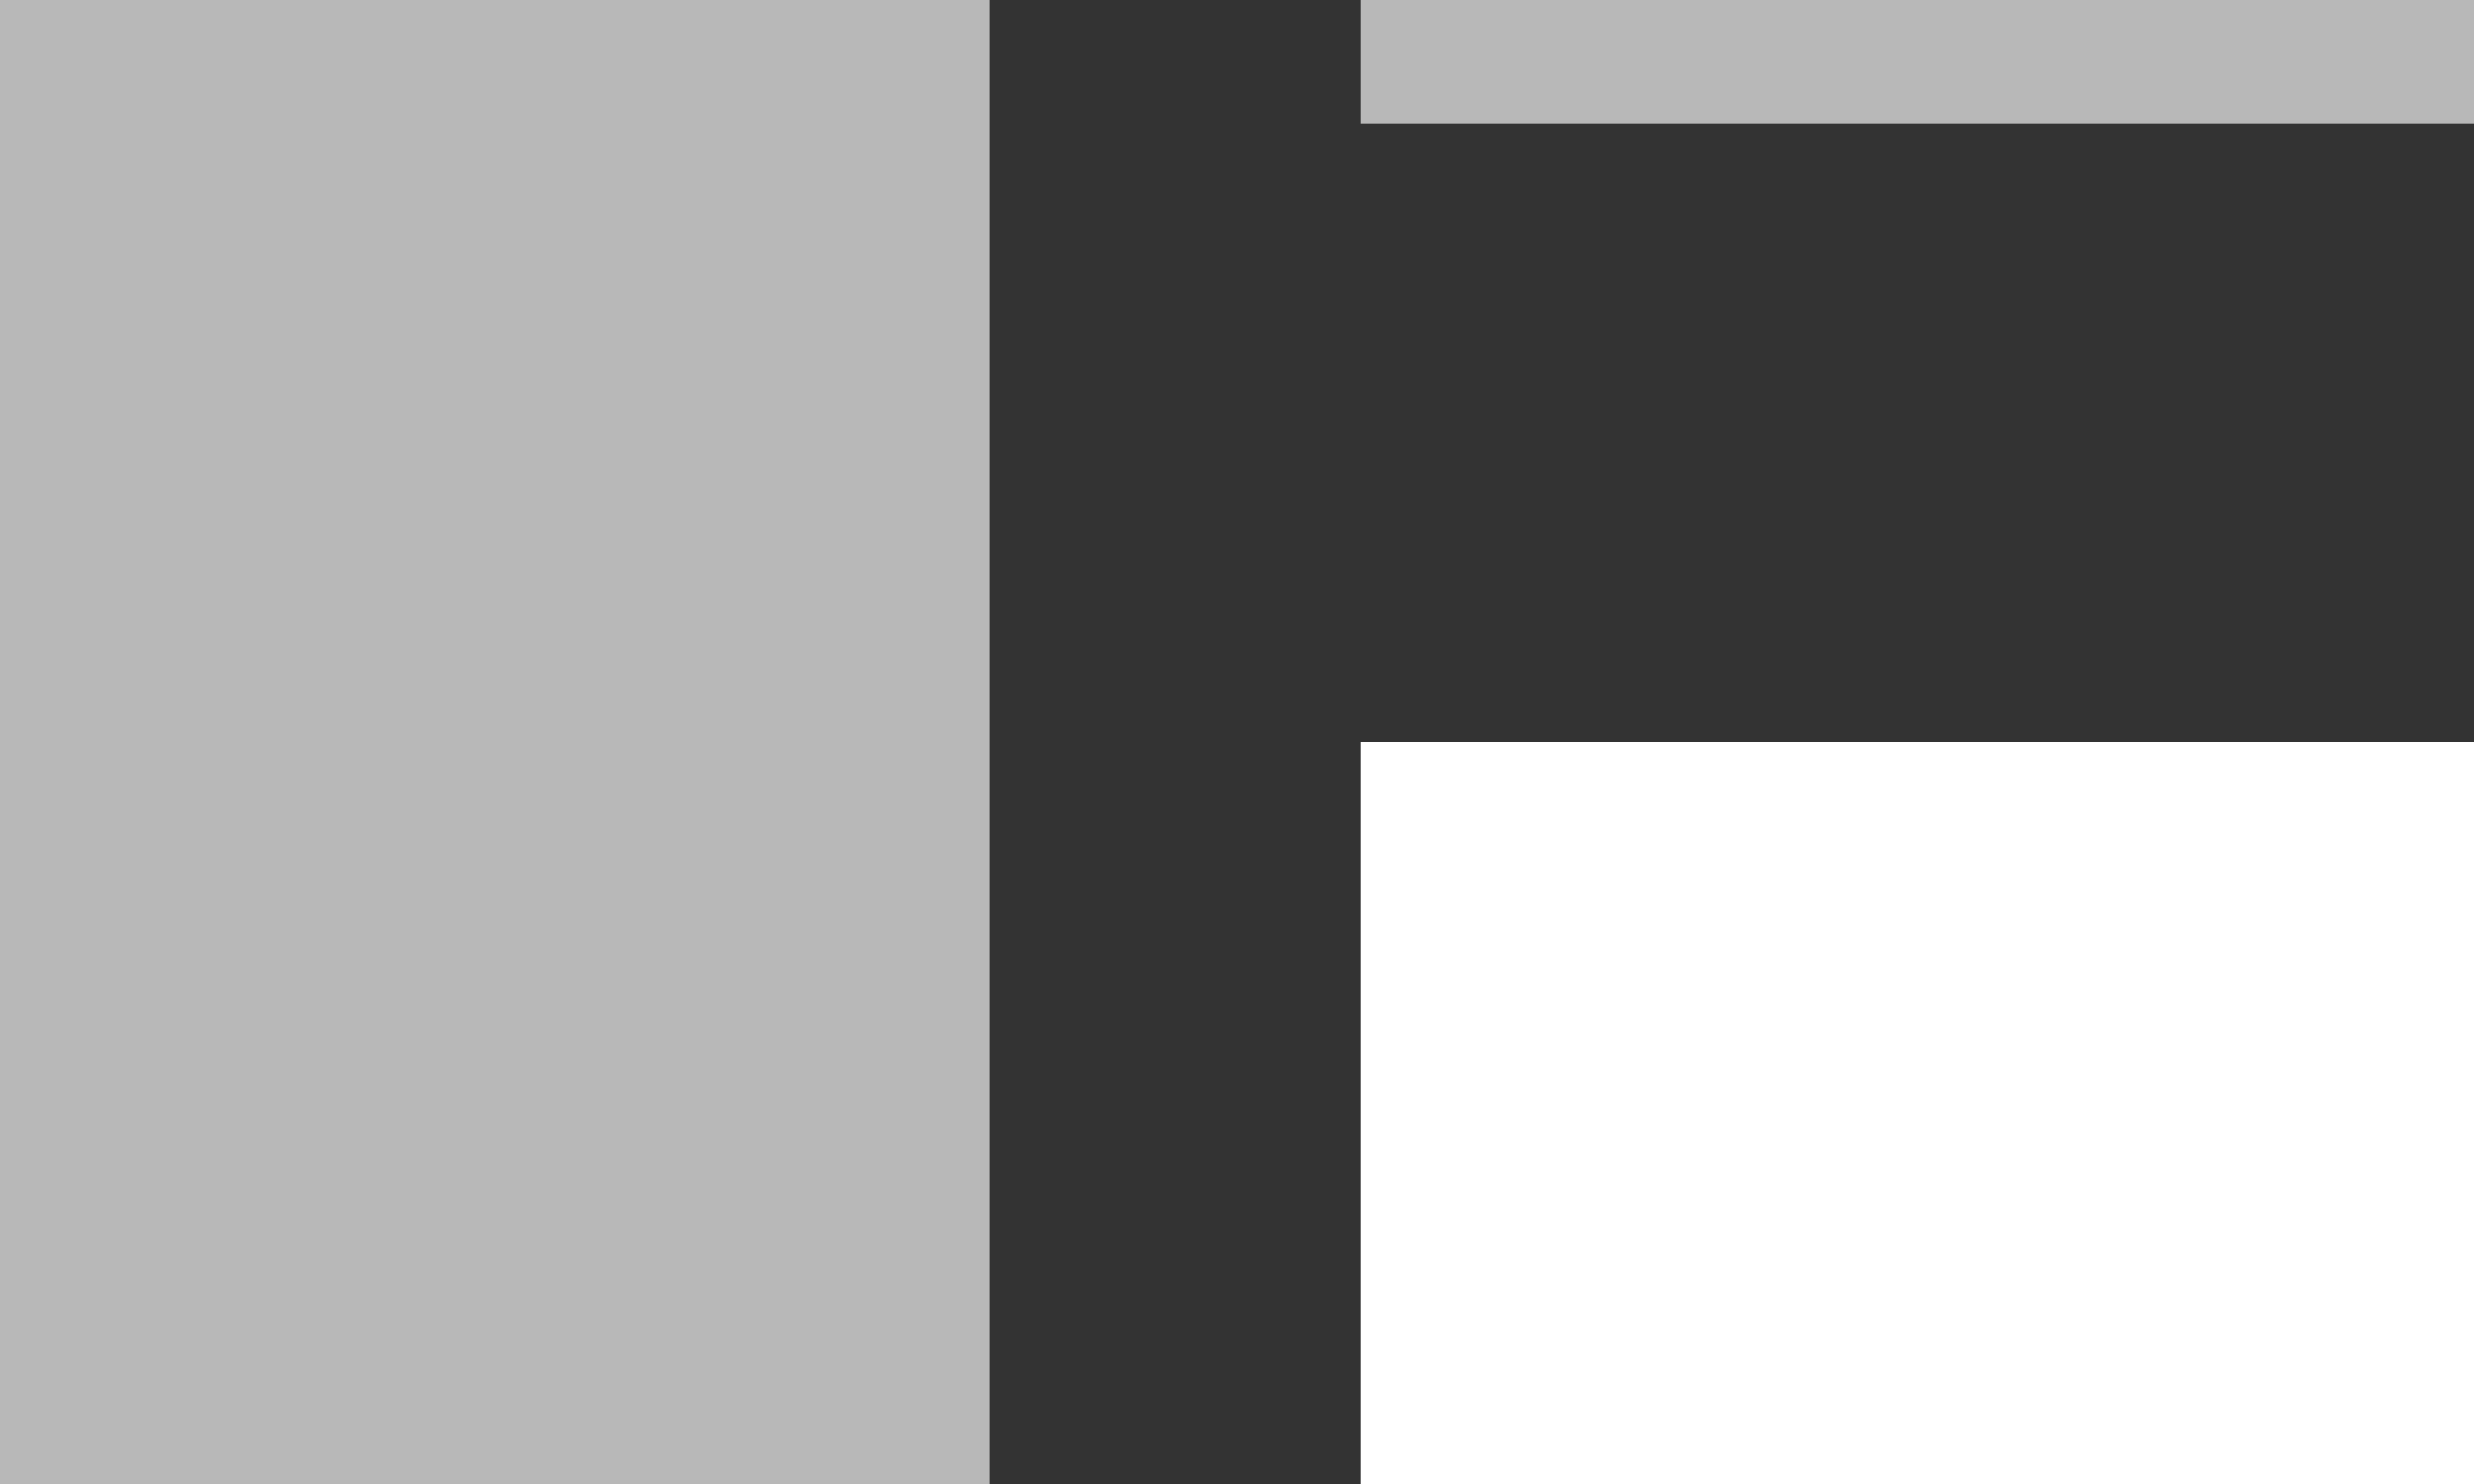
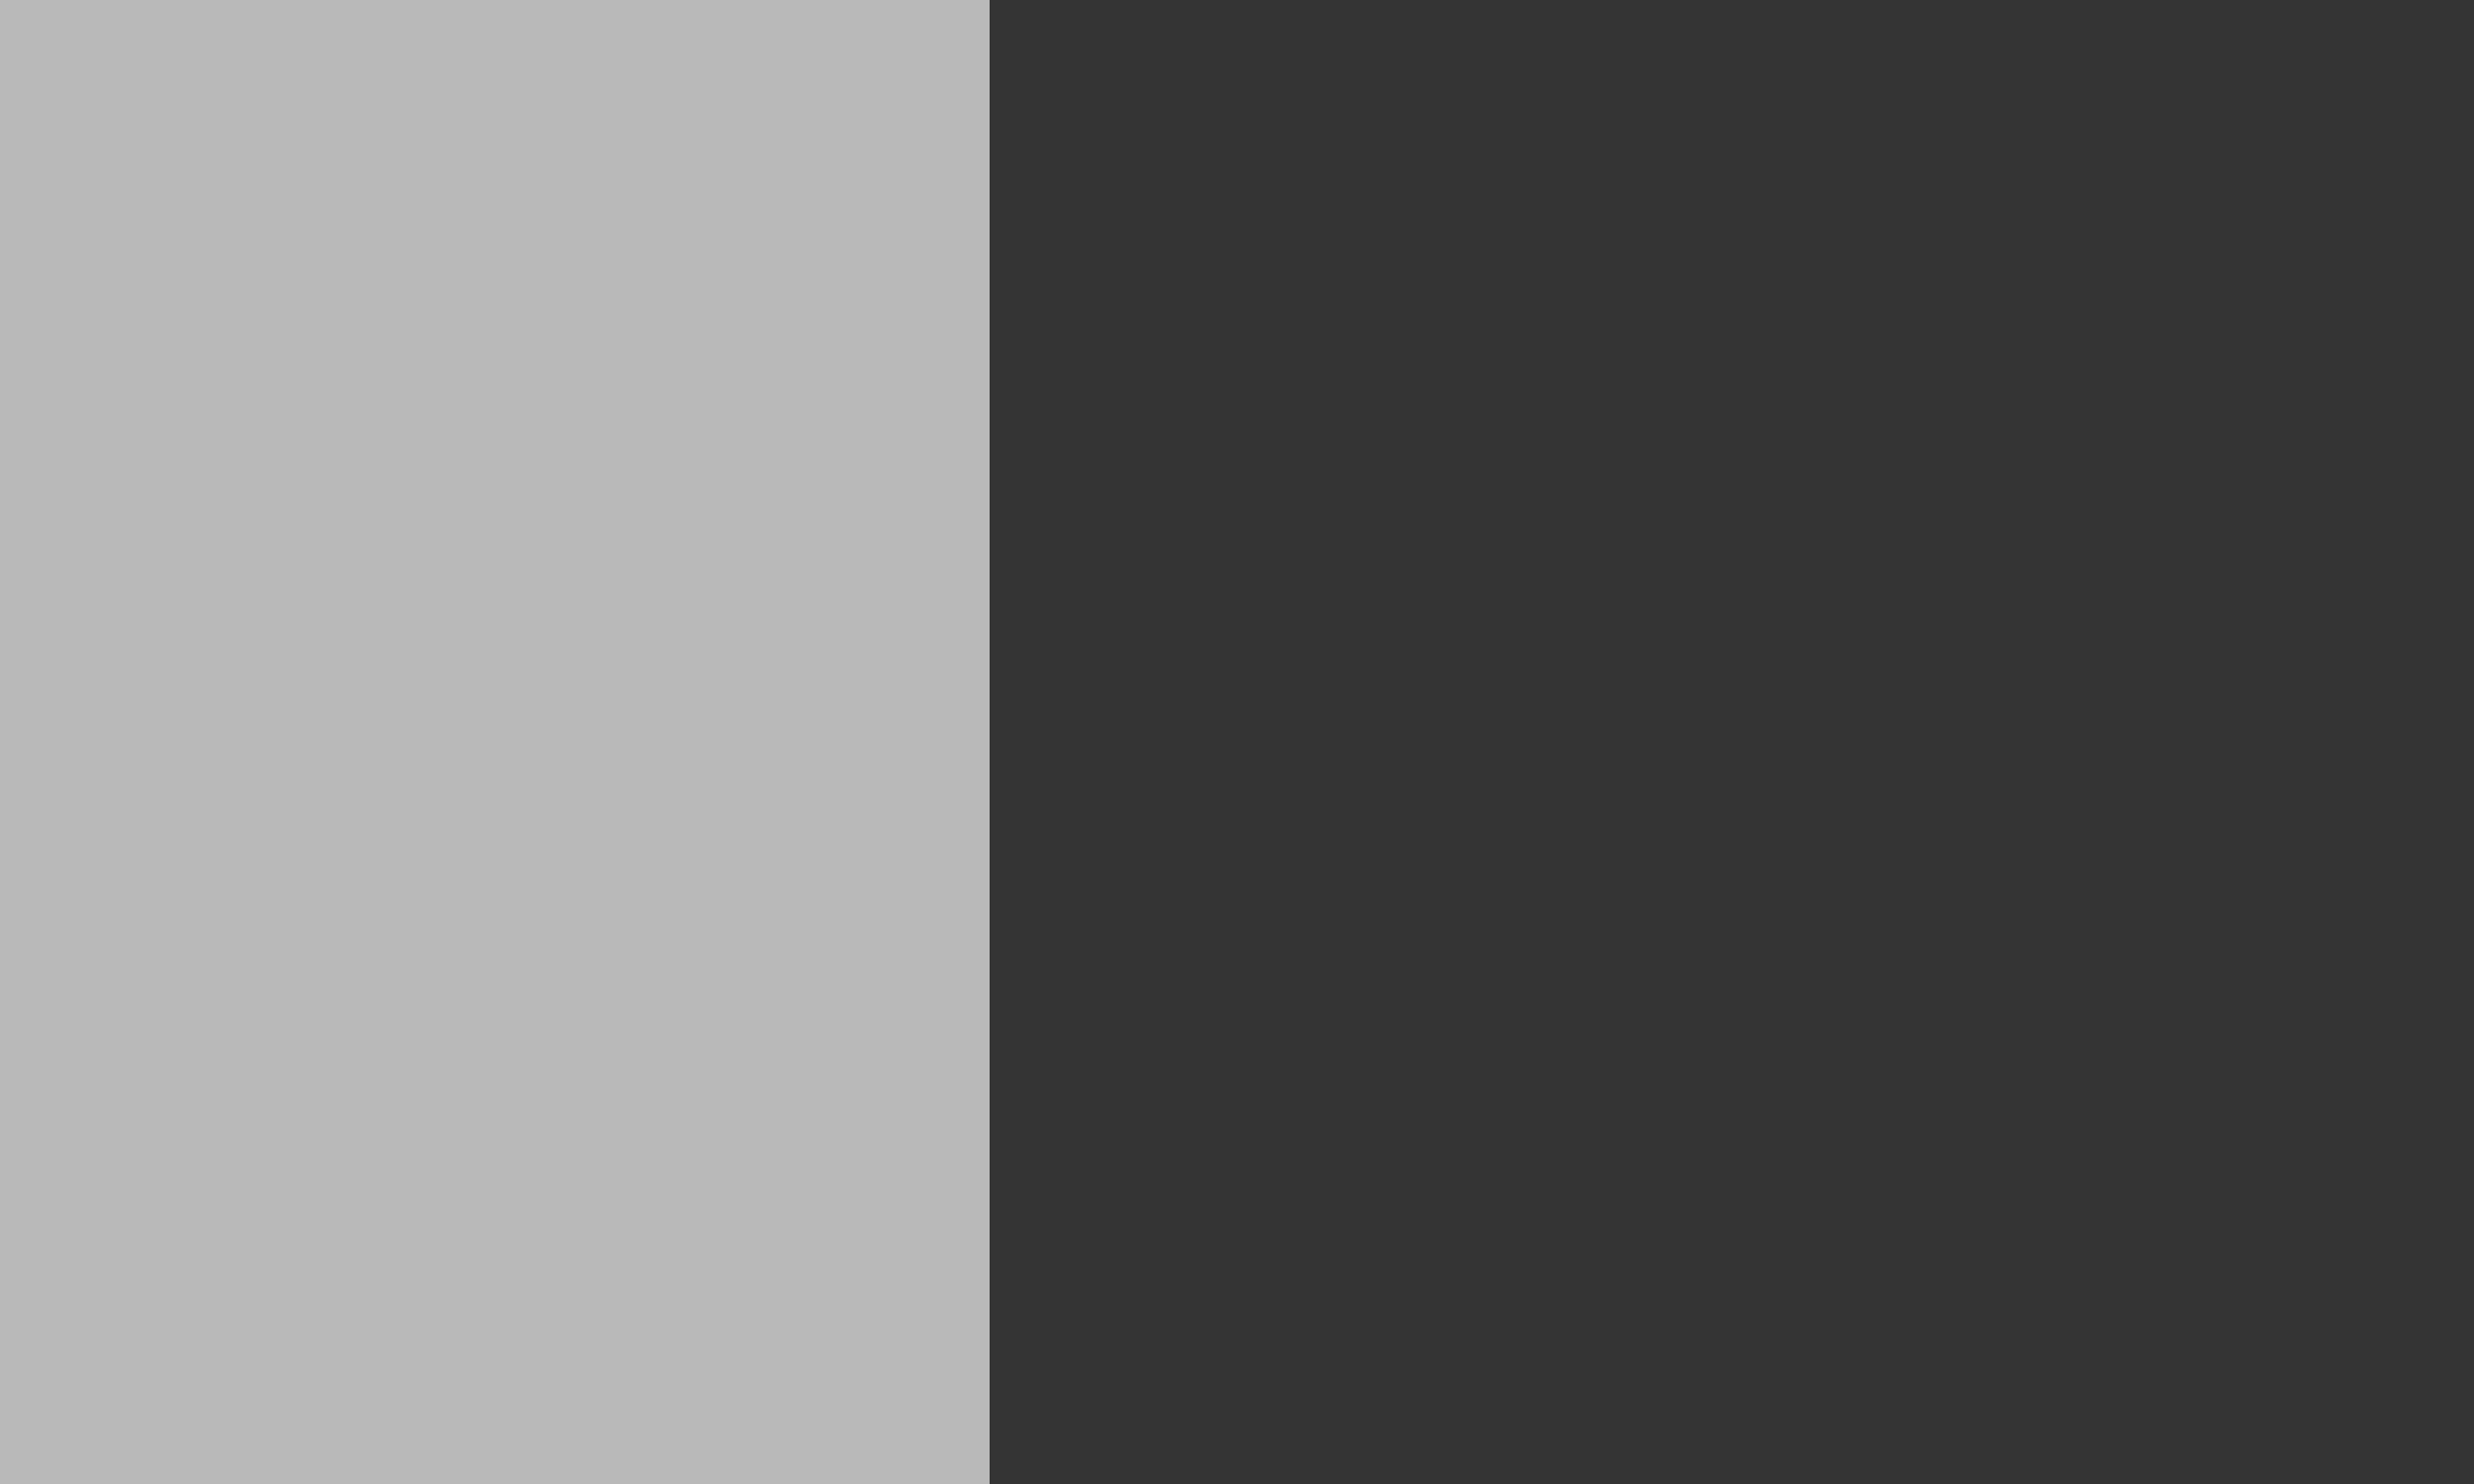
<svg xmlns="http://www.w3.org/2000/svg" width="20" height="12" viewBox="0 0 20 12">
  <rect x="0" y="0" width="20" height="12" fill="#333333" stroke="none" />
  <g fill="none" fill-rule="evenodd" class="symbols">
    <g class="3_buttons_copy_4" transform="translate(-203 -5)">
      <g class="align_bottom_right" transform="translate(203 5)">
        <rect width="8" height="12" fill="#B8B8B8" class="o_subdle" />
-         <rect width="9" height="6" x="11" y="6" fill="#FFF" class="o_graphic" />
-         <polygon fill="#B8B8B8" points="11 0 20 0 20 1 11 1" class="o_subdle" />
      </g>
    </g>
  </g>
</svg>